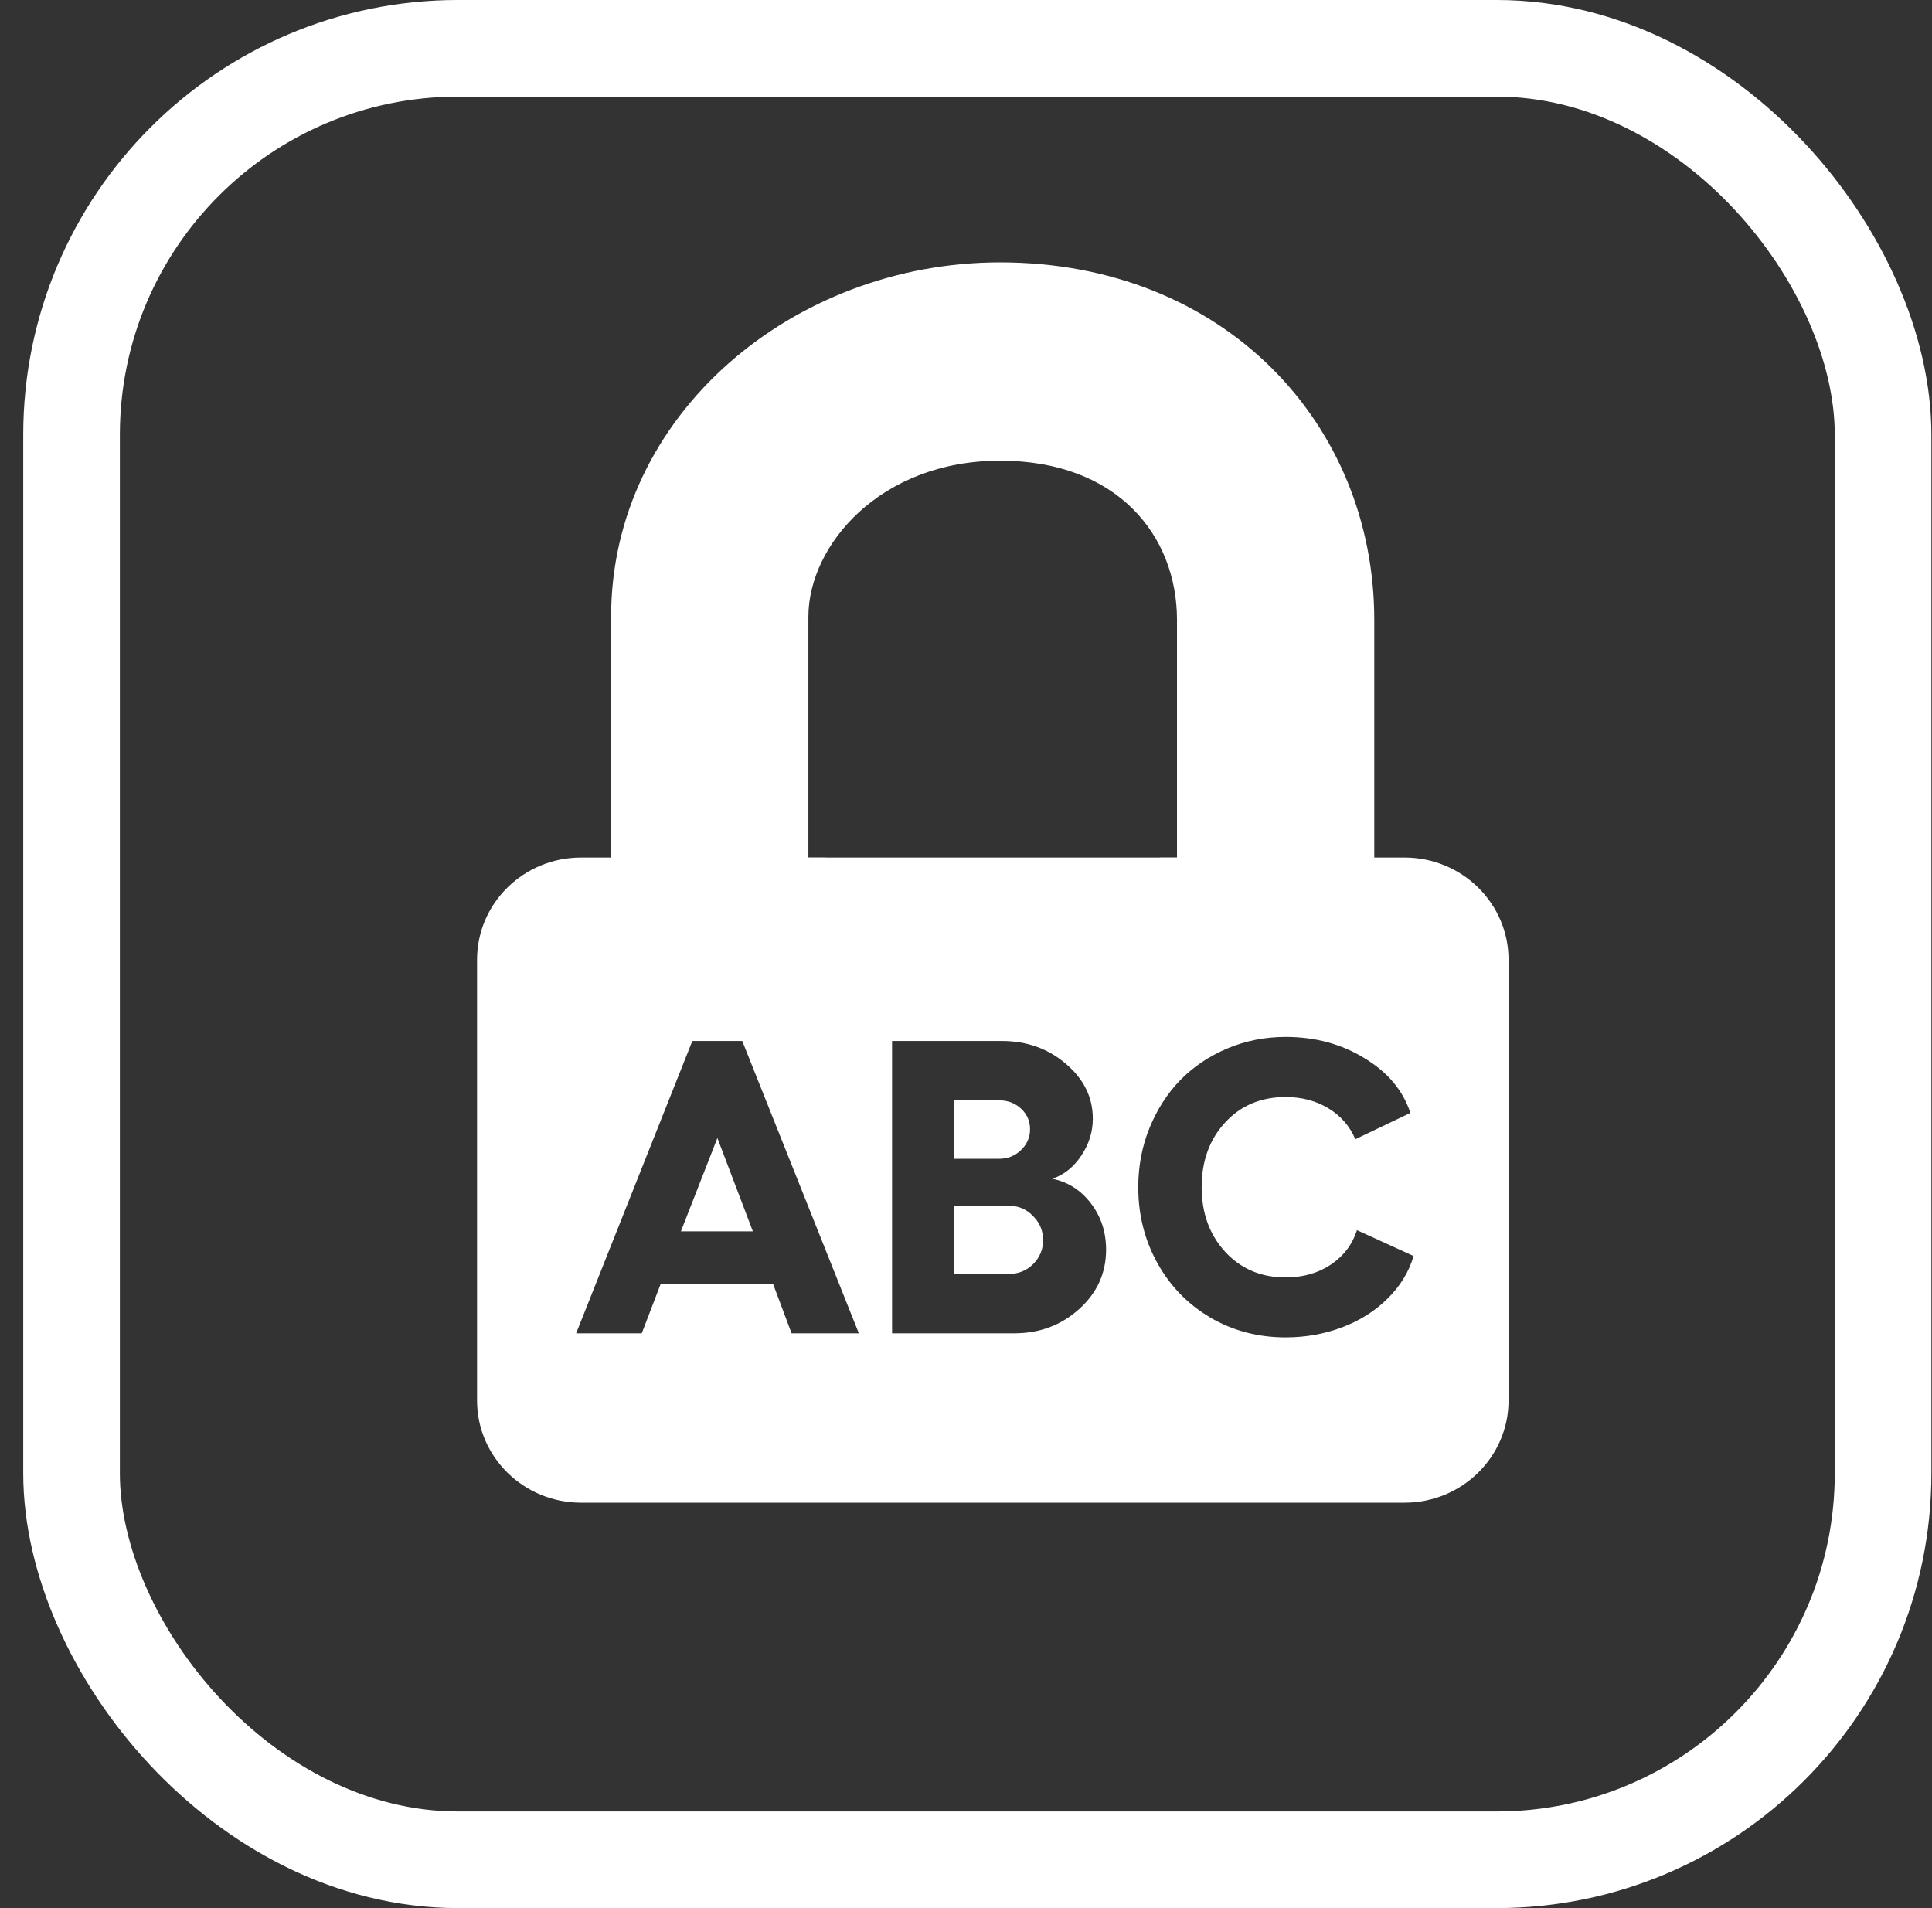
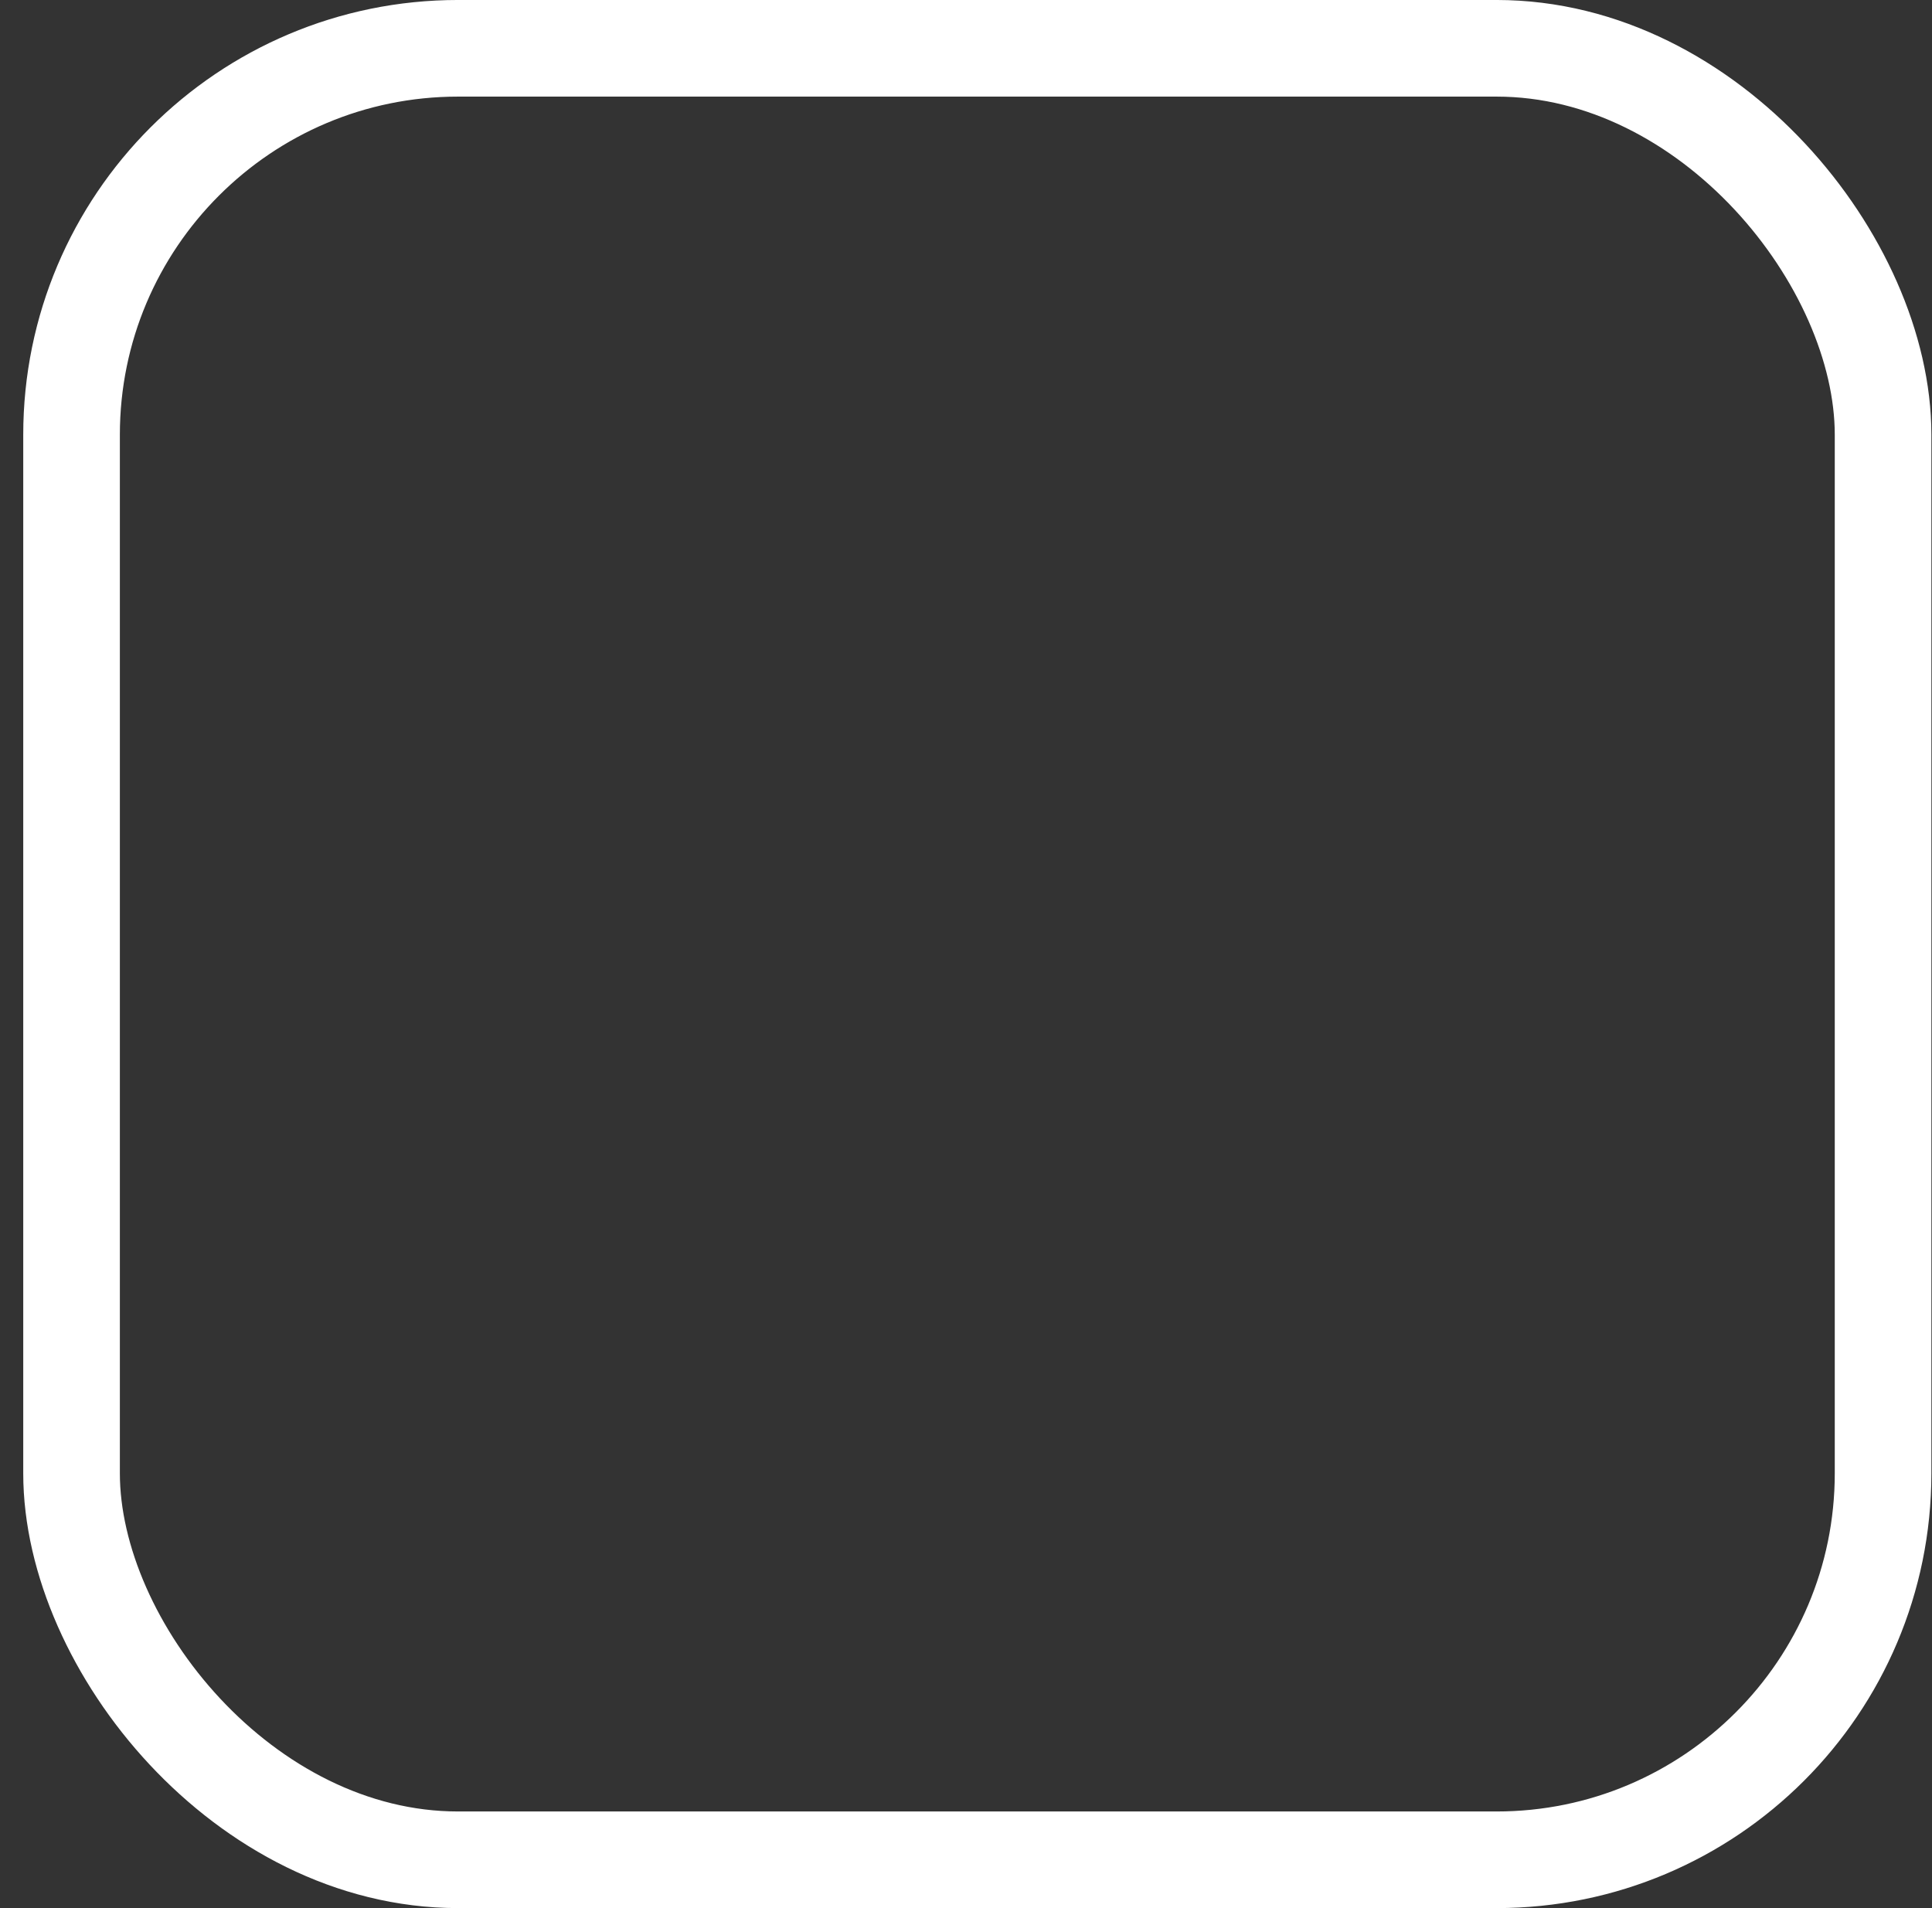
<svg xmlns="http://www.w3.org/2000/svg" width="81" height="80" viewBox="0 0 81 80" fill="none">
  <rect x="0" y="0" width="81" height="80" fill="#333333" stroke="none" />
  <rect x="3" y="2.025" width="75.949" height="75.949" rx="16.203" stroke="white" stroke-width="4.051" />
-   <path fill-rule="evenodd" clip-rule="evenodd" d="M41.927 19.315C36.91 19.315 33.892 22.856 33.892 25.858V36.213H25.621V25.858C25.621 17.377 33.277 11 41.927 11C51.315 11 57.617 17.762 57.617 25.991V37.09H49.346V25.991C49.346 22.471 46.864 19.315 41.927 19.315Z" fill="white" />
-   <path fill-rule="evenodd" clip-rule="evenodd" d="M58.887 63.002C61.294 63.002 63.247 61.083 63.247 58.715V40.24C63.247 37.874 61.296 35.953 58.887 35.953H56.353V35.949H48.62V35.953H34.625V35.949H26.895V35.953H24.36C21.953 35.953 20 37.872 20 40.24V58.715C20 61.081 21.951 63.002 24.36 63.002H58.887ZM32.418 53.849L33.187 55.9H36.007L31.119 43.645H29.026L24.155 55.9H26.906L27.692 53.849H32.418ZM31.564 51.627H28.547L30.077 47.713L31.564 51.627ZM37.4 43.645V55.9H42.527C43.587 55.9 44.492 55.561 45.245 54.883C45.996 54.205 46.373 53.376 46.373 52.396C46.373 51.65 46.159 51 45.732 50.448C45.31 49.895 44.772 49.553 44.117 49.422C44.606 49.257 45.011 48.935 45.33 48.457C45.655 47.972 45.817 47.454 45.817 46.901C45.817 46.013 45.444 45.249 44.698 44.611C43.951 43.967 43.051 43.645 41.997 43.645H37.4ZM41.878 48.585H39.989V46.132H41.878C42.248 46.132 42.558 46.249 42.809 46.483C43.06 46.716 43.185 47.004 43.185 47.346C43.185 47.688 43.057 47.981 42.8 48.226C42.55 48.465 42.242 48.585 41.878 48.585ZM42.296 53.413H39.989V50.559H42.331C42.712 50.559 43.04 50.701 43.313 50.986C43.592 51.265 43.732 51.601 43.732 51.994C43.732 52.388 43.592 52.724 43.313 53.003C43.034 53.276 42.695 53.413 42.296 53.413ZM58.182 54.438C58.706 53.92 59.068 53.328 59.267 52.661L56.892 51.576C56.698 52.179 56.333 52.661 55.798 53.02C55.262 53.379 54.63 53.558 53.901 53.558C52.87 53.558 52.023 53.199 51.363 52.481C50.708 51.764 50.38 50.861 50.38 49.773C50.38 48.679 50.708 47.776 51.363 47.064C52.018 46.352 52.864 45.995 53.901 45.995C54.584 45.995 55.185 46.155 55.704 46.474C56.222 46.793 56.595 47.223 56.823 47.764L59.13 46.662C58.828 45.728 58.191 44.964 57.216 44.372C56.248 43.774 55.143 43.475 53.901 43.475C53.035 43.475 52.217 43.637 51.448 43.962C50.685 44.286 50.03 44.728 49.483 45.286C48.941 45.844 48.511 46.514 48.192 47.294C47.879 48.069 47.722 48.895 47.722 49.773C47.722 50.935 47.99 51.997 48.526 52.96C49.061 53.923 49.802 54.683 50.747 55.242C51.693 55.794 52.744 56.071 53.901 56.071C54.744 56.071 55.539 55.928 56.285 55.643C57.031 55.358 57.663 54.957 58.182 54.438Z" fill="white" />
</svg>